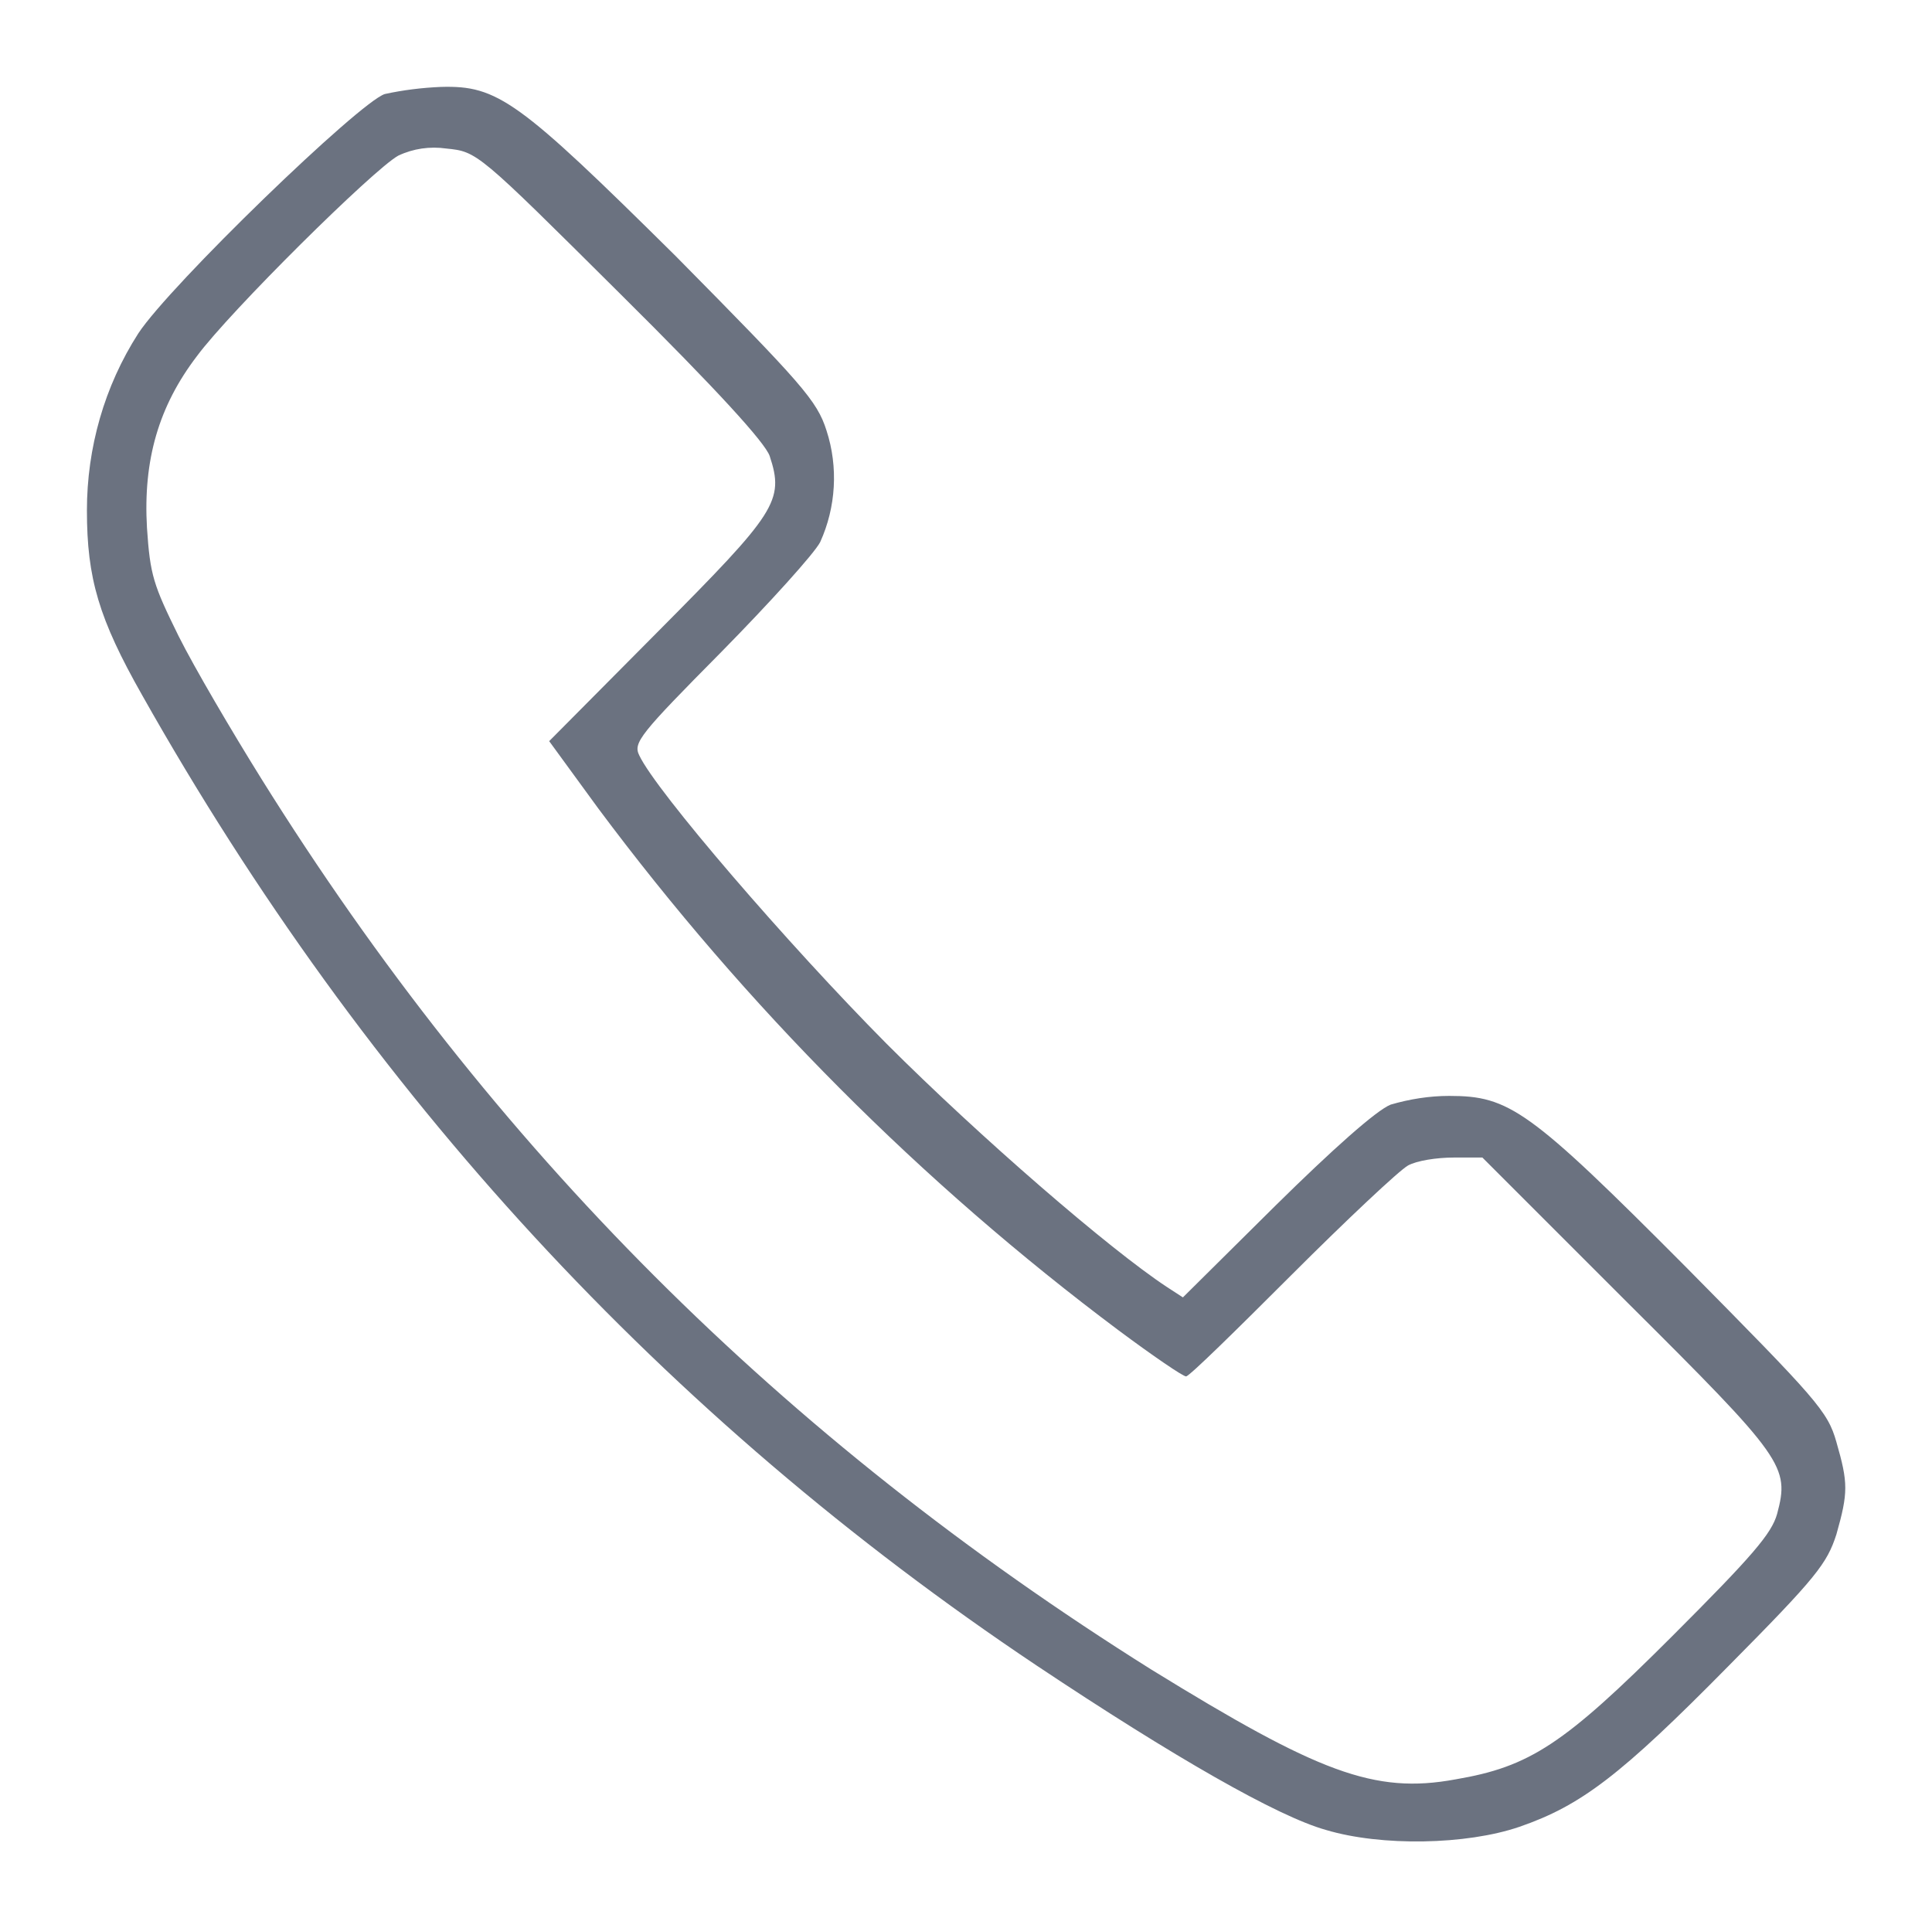
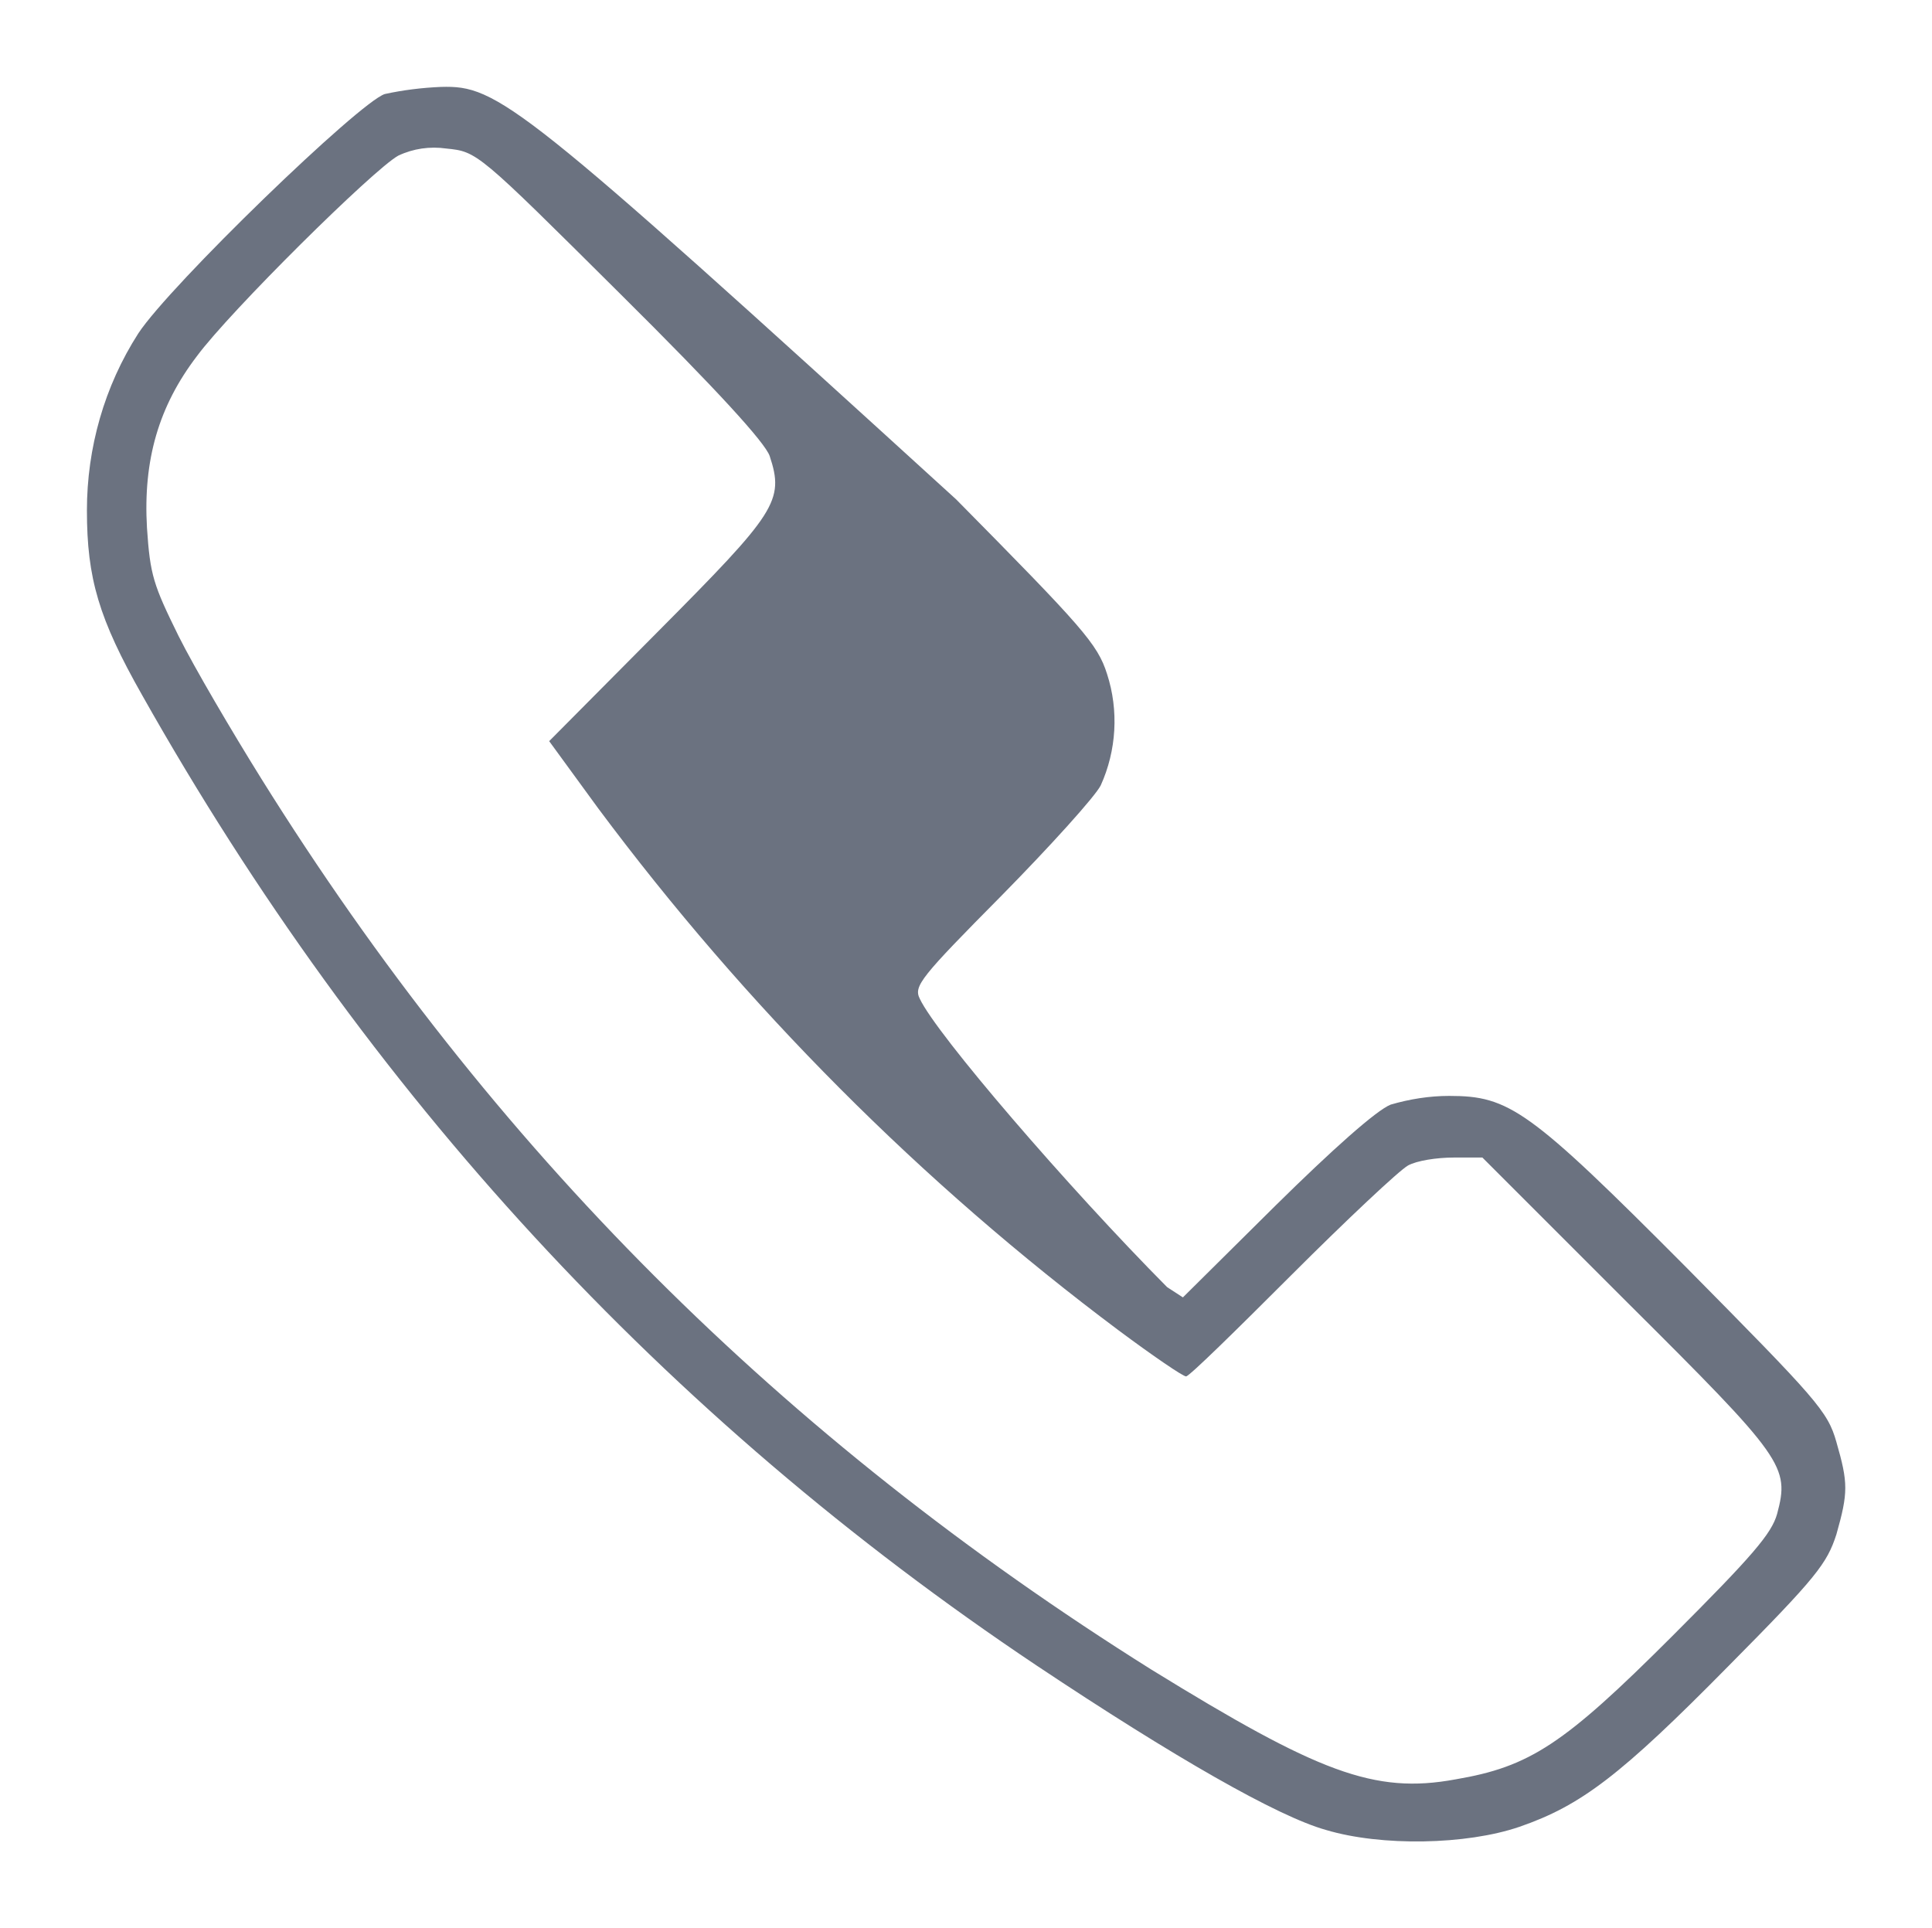
<svg xmlns="http://www.w3.org/2000/svg" version="1.1" id="Layer_1" x="0px" y="0px" viewBox="0 0 244.5 244" style="enable-background:new 0 0 244.5 244;" xml:space="preserve">
  <style type="text/css">
	.st0{fill:#6B7280;}
</style>
-   <path class="st0" d="M48.7,11.9c-3.2,1-27.2,24.2-31.2,30.3C13.2,48.9,11,56.7,11,64.6c0,8.6,1.5,13.7,7,23.4  c28.4,50.4,66.1,91.3,113.2,122.8c17.4,11.6,30.5,19.1,36.6,20.8c7,2.1,17.8,1.9,24.5-0.4c7.8-2.7,12.8-6.5,26.4-20.3  c11.2-11.3,12.5-13,13.7-16.7c1.5-5.3,1.5-6.5,0-11.7c-1.1-3.9-2.5-5.4-19-22.1c-19.9-20-22.4-21.7-30-21.7c-2.5,0-5,0.4-7.4,1.1  c-1.8,0.7-7.4,5.7-14.6,12.8l-11.7,11.6l-2-1.3c-7.3-4.8-23.7-19-35.5-30.8c-12.5-12.6-29.2-32-31.3-36.5  c-0.8-1.6,0.1-2.7,10.4-13.1c6.1-6.2,11.8-12.5,12.5-13.9c2-4.4,2.3-9.5,0.8-14.1c-1.2-3.8-3.1-5.9-19.1-22.1  C65.6,12.7,63,10.8,55.8,11C53.4,11.1,51,11.4,48.7,11.9z M78.5,37.2C90.8,49.4,96.8,56,97.4,57.7c1.9,5.7,0.8,7.2-14.1,22.2  L69.5,93.8l6.2,8.5c18.7,25.1,40.9,47.4,65.9,66.1c4.3,3.2,8.1,5.8,8.5,5.8c0.4,0,6.3-5.8,13.3-12.8s13.7-13.3,14.8-13.9  s3.6-1,5.8-1h3.6l18.3,18.3c19.9,19.8,20.6,20.8,19,26.8c-0.7,2.5-3.1,5.3-13.3,15.5c-13.7,13.7-18,16.5-27.4,18.1  c-10.3,1.9-17.4-0.9-38.5-13.9C99,182,62.3,145.4,33.1,98.6c-3.8-6.1-8.5-14.1-10.5-18.1c-3.2-6.5-3.6-7.7-4-13.7  c-0.5-8.6,1.5-15.4,6.3-21.7c4.2-5.7,22.4-23.7,25.5-25.4c1.9-0.9,4-1.2,6.1-0.9C60.4,19.2,60.4,19.2,78.5,37.2z" />
+   <path class="st0" d="M48.7,11.9c-3.2,1-27.2,24.2-31.2,30.3C13.2,48.9,11,56.7,11,64.6c0,8.6,1.5,13.7,7,23.4  c28.4,50.4,66.1,91.3,113.2,122.8c17.4,11.6,30.5,19.1,36.6,20.8c7,2.1,17.8,1.9,24.5-0.4c7.8-2.7,12.8-6.5,26.4-20.3  c11.2-11.3,12.5-13,13.7-16.7c1.5-5.3,1.5-6.5,0-11.7c-1.1-3.9-2.5-5.4-19-22.1c-19.9-20-22.4-21.7-30-21.7c-2.5,0-5,0.4-7.4,1.1  c-1.8,0.7-7.4,5.7-14.6,12.8l-11.7,11.6l-2-1.3c-12.5-12.6-29.2-32-31.3-36.5  c-0.8-1.6,0.1-2.7,10.4-13.1c6.1-6.2,11.8-12.5,12.5-13.9c2-4.4,2.3-9.5,0.8-14.1c-1.2-3.8-3.1-5.9-19.1-22.1  C65.6,12.7,63,10.8,55.8,11C53.4,11.1,51,11.4,48.7,11.9z M78.5,37.2C90.8,49.4,96.8,56,97.4,57.7c1.9,5.7,0.8,7.2-14.1,22.2  L69.5,93.8l6.2,8.5c18.7,25.1,40.9,47.4,65.9,66.1c4.3,3.2,8.1,5.8,8.5,5.8c0.4,0,6.3-5.8,13.3-12.8s13.7-13.3,14.8-13.9  s3.6-1,5.8-1h3.6l18.3,18.3c19.9,19.8,20.6,20.8,19,26.8c-0.7,2.5-3.1,5.3-13.3,15.5c-13.7,13.7-18,16.5-27.4,18.1  c-10.3,1.9-17.4-0.9-38.5-13.9C99,182,62.3,145.4,33.1,98.6c-3.8-6.1-8.5-14.1-10.5-18.1c-3.2-6.5-3.6-7.7-4-13.7  c-0.5-8.6,1.5-15.4,6.3-21.7c4.2-5.7,22.4-23.7,25.5-25.4c1.9-0.9,4-1.2,6.1-0.9C60.4,19.2,60.4,19.2,78.5,37.2z" />
</svg>